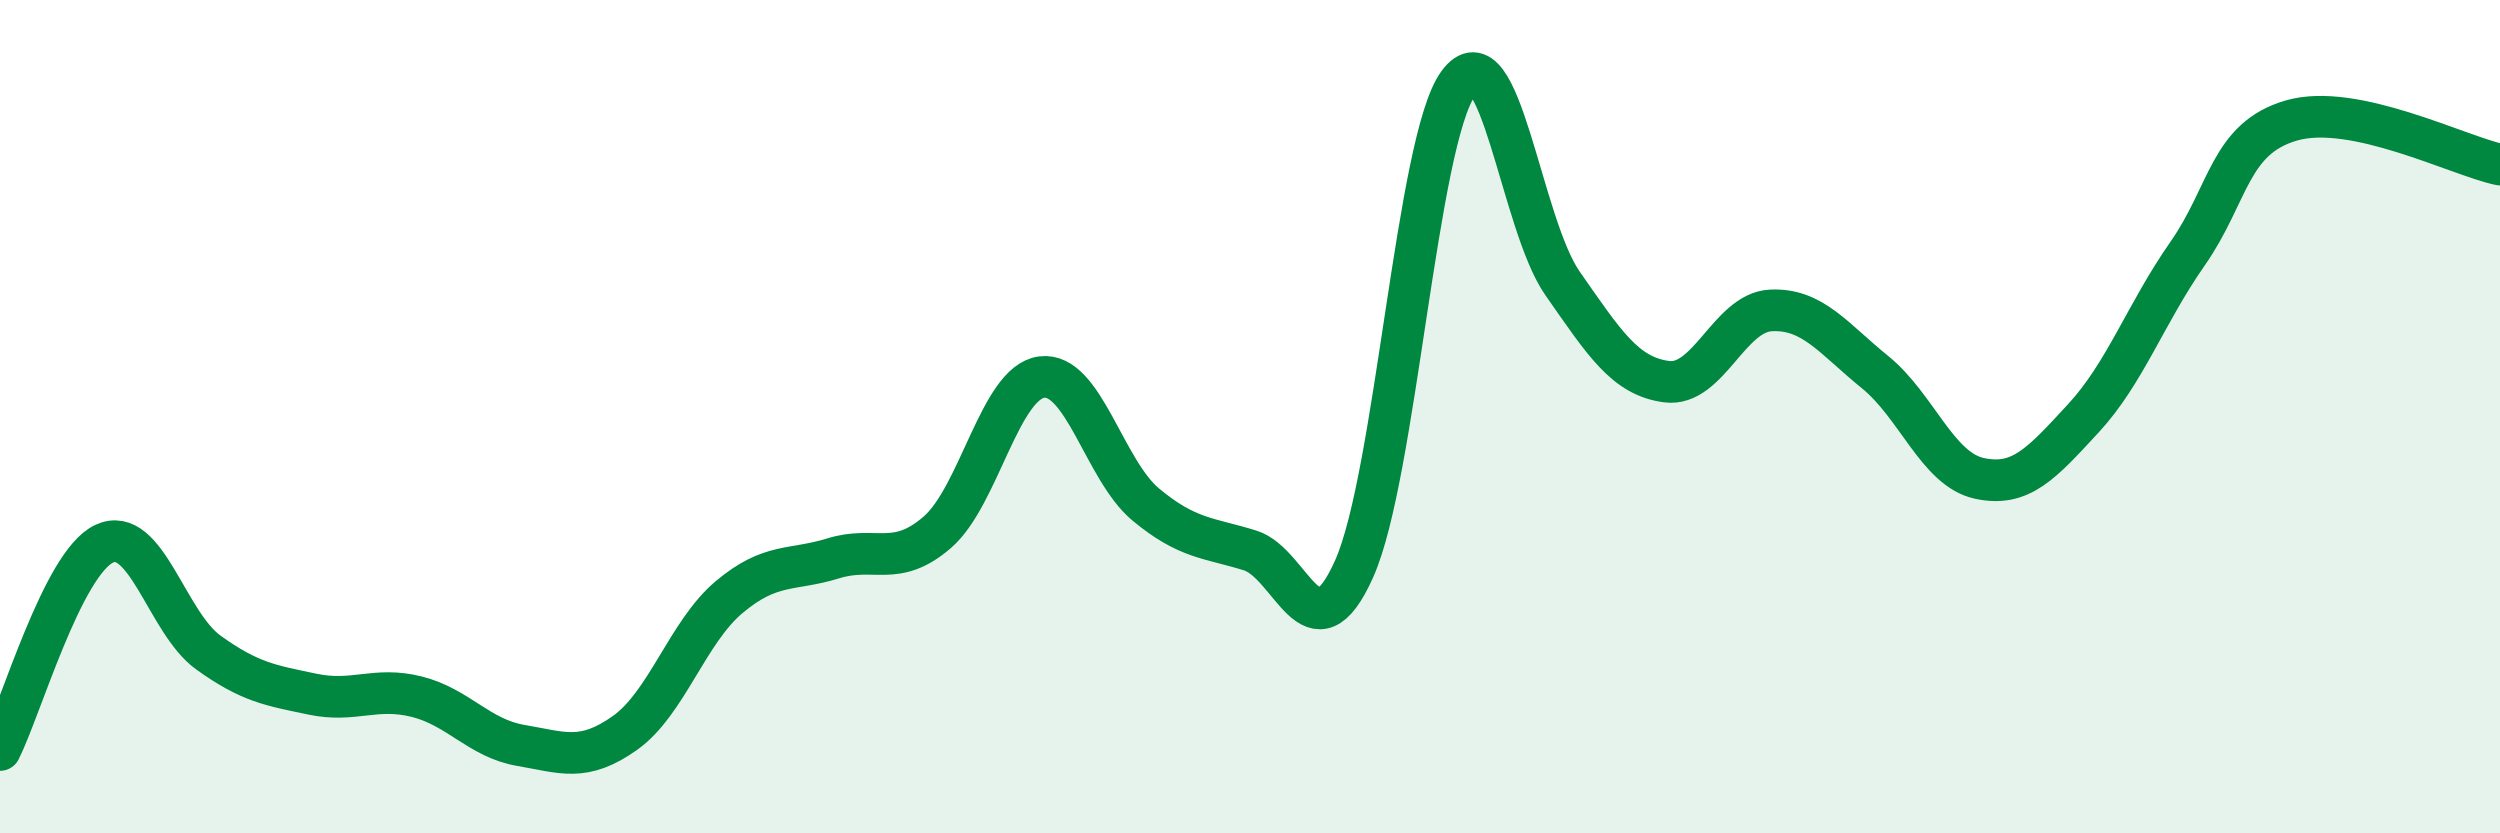
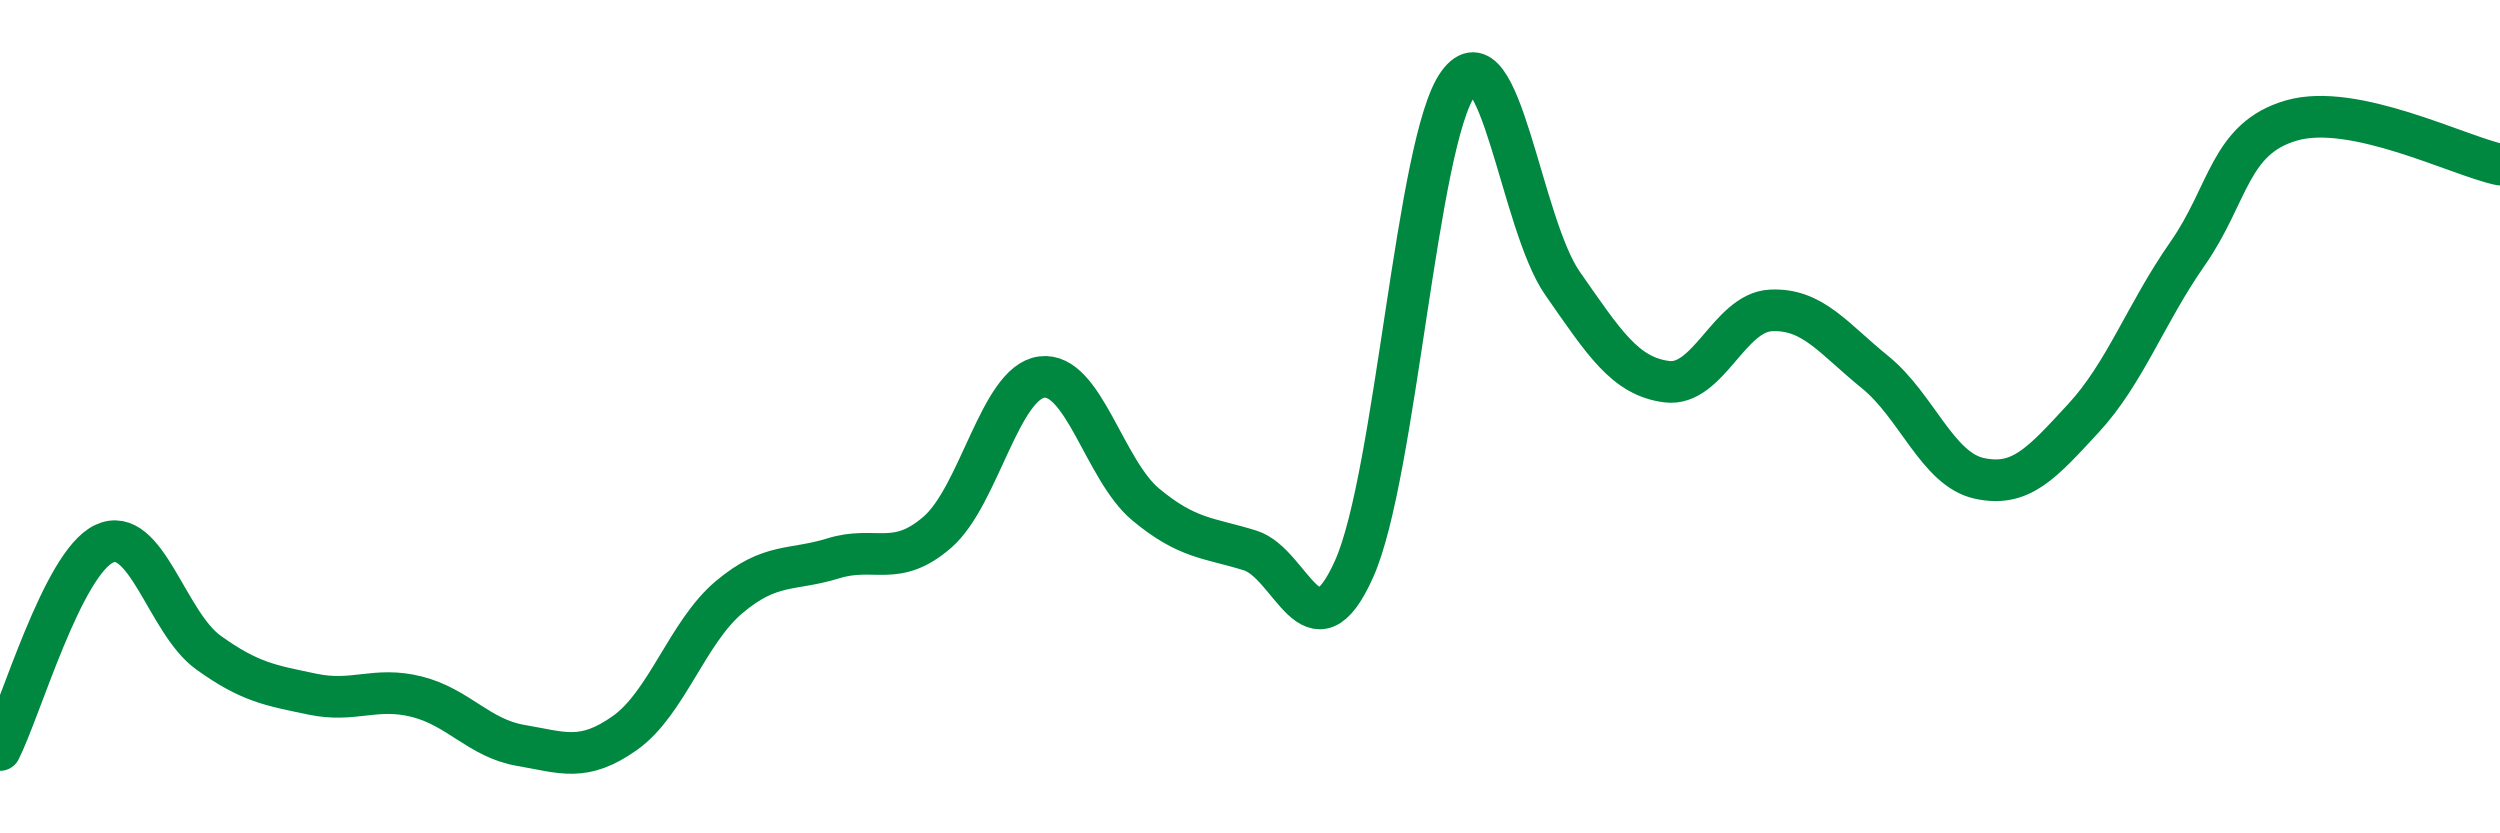
<svg xmlns="http://www.w3.org/2000/svg" width="60" height="20" viewBox="0 0 60 20">
-   <path d="M 0,18 C 0.5,17.01 1.5,13.52 2.5,13.05 C 3.5,12.58 4,14.94 5,15.66 C 6,16.38 6.5,16.45 7.5,16.66 C 8.5,16.87 9,16.47 10,16.72 C 11,16.97 11.5,17.72 12.5,17.89 C 13.5,18.06 14,18.3 15,17.59 C 16,16.88 16.5,15.17 17.5,14.33 C 18.5,13.49 19,13.71 20,13.4 C 21,13.09 21.5,13.64 22.5,12.77 C 23.5,11.9 24,9.18 25,9.05 C 26,8.92 26.5,11.28 27.5,12.11 C 28.5,12.94 29,12.9 30,13.21 C 31,13.52 31.5,15.89 32.5,13.65 C 33.5,11.41 34,3.37 35,2 C 36,0.63 36.5,5.37 37.5,6.8 C 38.5,8.23 39,9.03 40,9.16 C 41,9.29 41.5,7.5 42.5,7.45 C 43.5,7.4 44,8.12 45,8.93 C 46,9.74 46.5,11.26 47.5,11.48 C 48.5,11.7 49,11.12 50,10.04 C 51,8.96 51.5,7.52 52.5,6.09 C 53.5,4.66 53.5,3.32 55,2.89 C 56.5,2.46 59,3.74 60,3.95L60 20L0 20Z" fill="#008740" opacity="0.1" stroke-linecap="round" stroke-linejoin="round" />
  <path d="M 0,18 C 0.5,17.01 1.5,13.52 2.5,13.05 C 3.5,12.58 4,14.94 5,15.66 C 6,16.38 6.5,16.45 7.5,16.66 C 8.5,16.87 9,16.47 10,16.72 C 11,16.97 11.5,17.72 12.5,17.89 C 13.5,18.06 14,18.3 15,17.59 C 16,16.88 16.5,15.17 17.5,14.33 C 18.5,13.49 19,13.71 20,13.4 C 21,13.09 21.5,13.64 22.5,12.77 C 23.5,11.9 24,9.18 25,9.05 C 26,8.92 26.5,11.28 27.5,12.11 C 28.5,12.94 29,12.9 30,13.21 C 31,13.52 31.5,15.89 32.5,13.65 C 33.5,11.41 34,3.37 35,2 C 36,0.63 36.5,5.37 37.5,6.8 C 38.5,8.23 39,9.03 40,9.16 C 41,9.29 41.5,7.5 42.5,7.45 C 43.5,7.4 44,8.12 45,8.93 C 46,9.74 46.5,11.26 47.5,11.48 C 48.5,11.7 49,11.12 50,10.04 C 51,8.96 51.5,7.52 52.5,6.09 C 53.5,4.66 53.5,3.32 55,2.89 C 56.5,2.46 59,3.74 60,3.95" stroke="#008740" stroke-width="1" fill="none" stroke-linecap="round" stroke-linejoin="round" />
</svg>